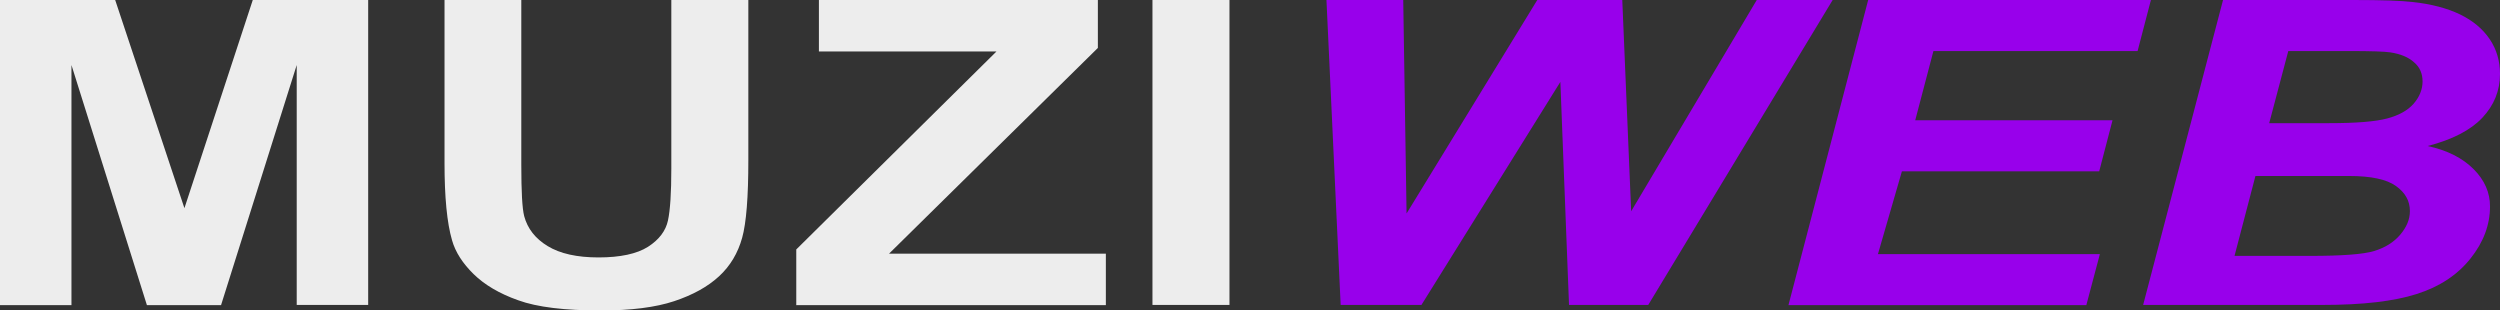
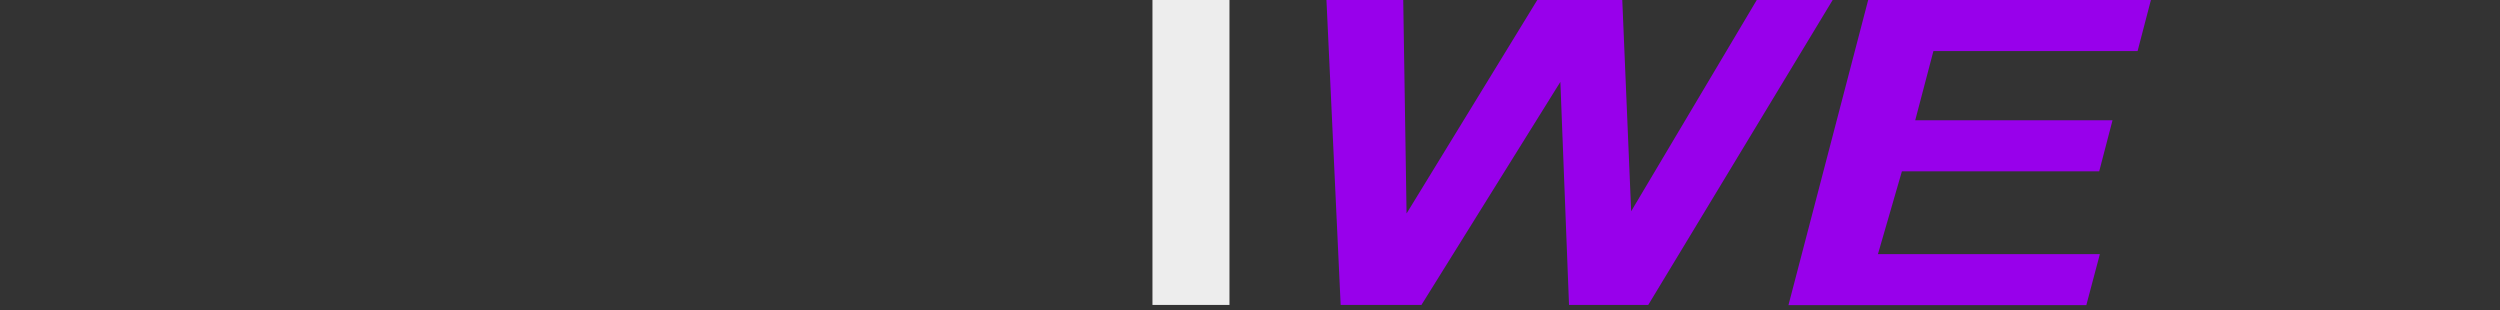
<svg xmlns="http://www.w3.org/2000/svg" id="Calque_2" data-name="Calque 2" viewBox="0 0 112.65 13.98">
  <rect x="0" y="0" width="112.65" height="13.98" fill="#333333" stroke="none" />
  <defs>
    <style>
      .cls-1 {
        fill: #ededed;
      }

      .cls-2 {
        fill: #9800eb;
      }
    </style>
  </defs>
  <g id="Calque_2-2" data-name="Calque 2">
    <g>
-       <path class="cls-1" d="M0,13.74V0h5.19l3.12,9.38L11.39,0h5.2v13.74h-3.22V2.93l-3.41,10.82h-3.34L3.22,2.93v10.82H0Z" />
-       <path class="cls-1" d="M20.02,0h3.47v7.44c0,1.18.04,1.95.13,2.3.15.56.5,1.01,1.06,1.35s1.32.51,2.29.51,1.73-.16,2.23-.48c.5-.32.8-.72.9-1.19s.15-1.25.15-2.33V0h3.47v7.22c0,1.65-.09,2.82-.28,3.5-.19.68-.53,1.26-1.04,1.73s-1.18.84-2.02,1.12-1.95.42-3.3.42c-1.64,0-2.88-.15-3.73-.46-.85-.3-1.52-.7-2.01-1.18s-.82-.99-.97-1.52c-.23-.79-.34-1.95-.34-3.49V0Z" />
-       <path class="cls-1" d="M35.88,13.74v-2.5l9.02-8.92h-8V0h12.57v2.16l-9.41,9.27h9.77v2.32h-13.96Z" />
      <path class="cls-1" d="M51.93,13.74V0h3.47v13.74h-3.47Z" />
      <path class="cls-2" d="M74.27,13.74h-3.57l-.39-10.05-6.26,10.05h-3.64l-.64-13.74h3.46l.15,9.62,5.89-9.62h3.83l.4,9.52,5.66-9.52h3.42l-8.31,13.74Z" />
      <path class="cls-2" d="M80.59,13.74l3.59-13.74h12.74l-.6,2.3h-9.2l-.82,3.12h8.89l-.6,2.3h-8.89l-1.08,3.73h10l-.61,2.3h-13.42Z" />
-       <path class="cls-2" d="M96.57,13.74l3.6-13.74h5.87c1.27,0,2.16.03,2.67.09.84.09,1.56.28,2.14.56s1.03.66,1.34,1.12.46.99.46,1.56c0,.76-.27,1.42-.8,1.98-.53.56-1.35.98-2.46,1.27.88.19,1.57.54,2.07,1.04s.74,1.06.74,1.68c0,.83-.29,1.61-.88,2.35s-1.39,1.27-2.43,1.6-2.44.49-4.23.49h-8.1ZM100.69,11.53h3.41c1.43,0,2.39-.07,2.88-.22.49-.15.88-.39,1.17-.73.29-.34.44-.69.44-1.07,0-.46-.21-.83-.63-1.13s-1.12-.45-2.11-.45h-4.22l-.94,3.59ZM102.25,5.55h2.7c1.21,0,2.08-.07,2.61-.21.53-.14.93-.36,1.2-.67s.4-.65.4-1-.12-.64-.38-.86c-.25-.23-.61-.38-1.07-.45-.26-.04-.88-.06-1.86-.06h-2.74l-.86,3.25Z" />
    </g>
  </g>
</svg>